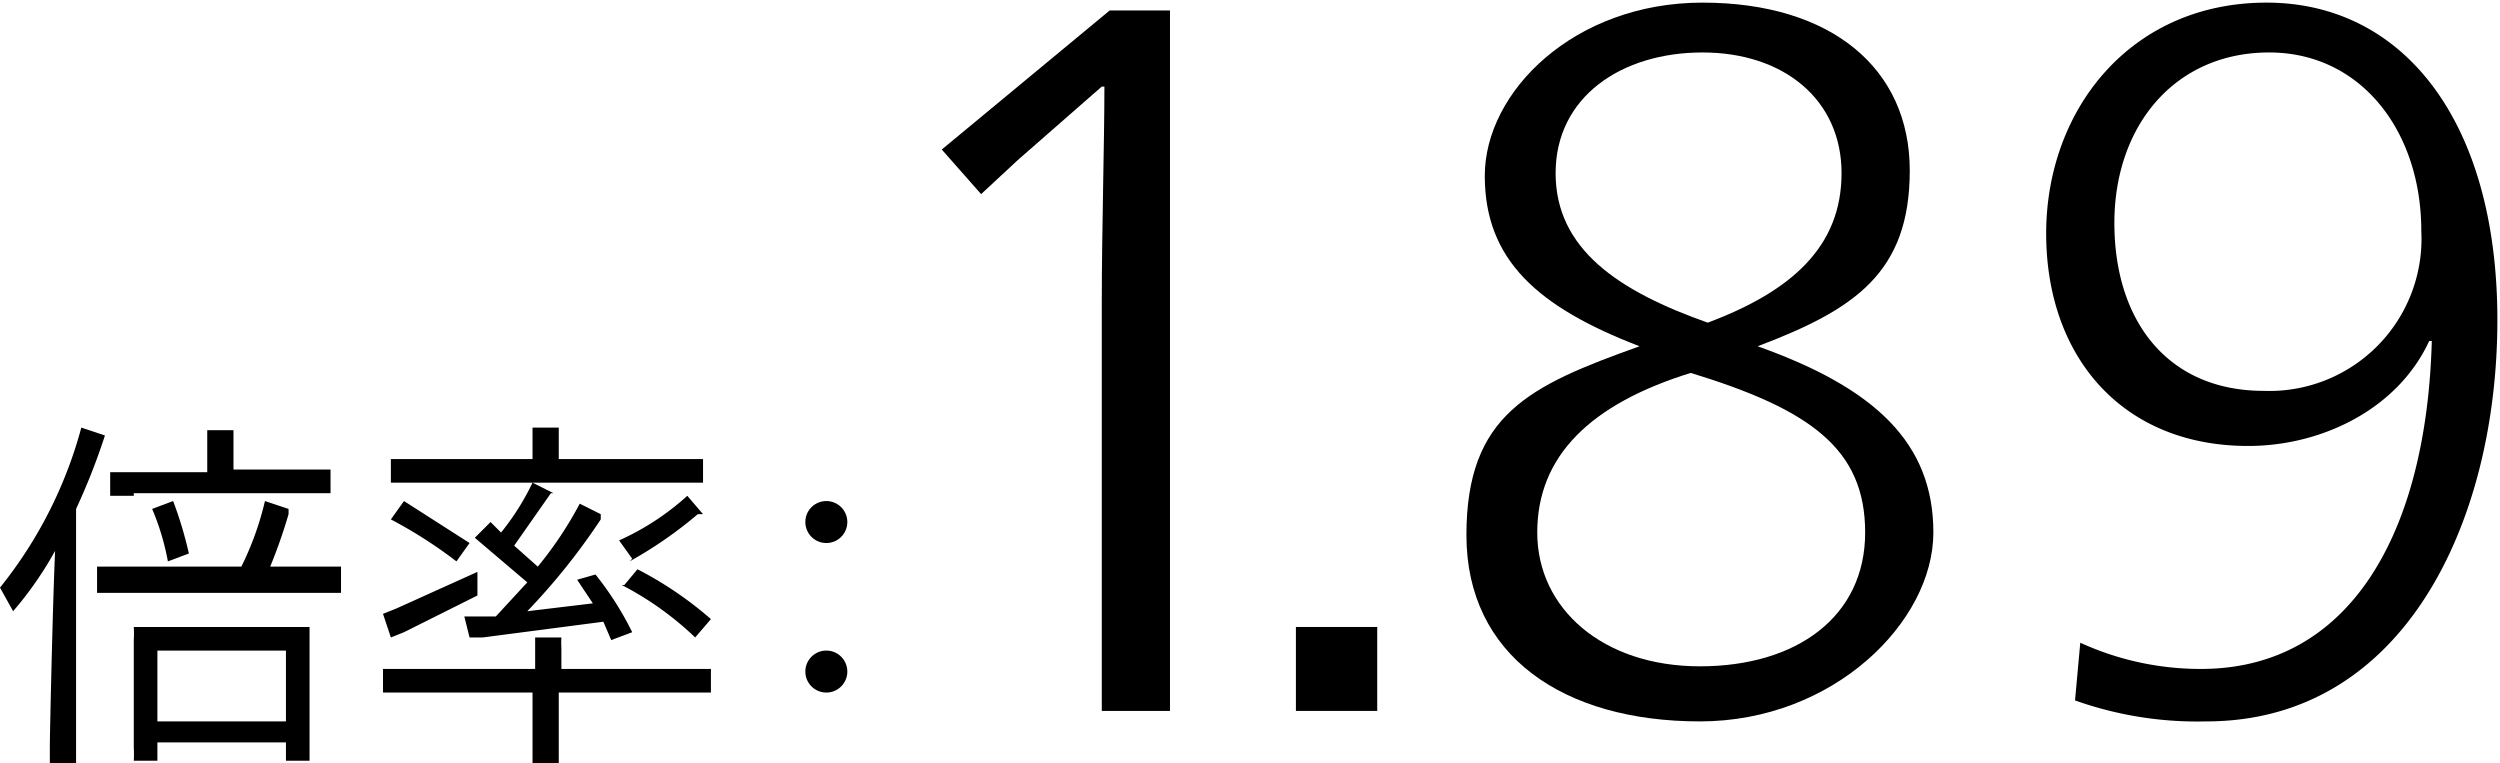
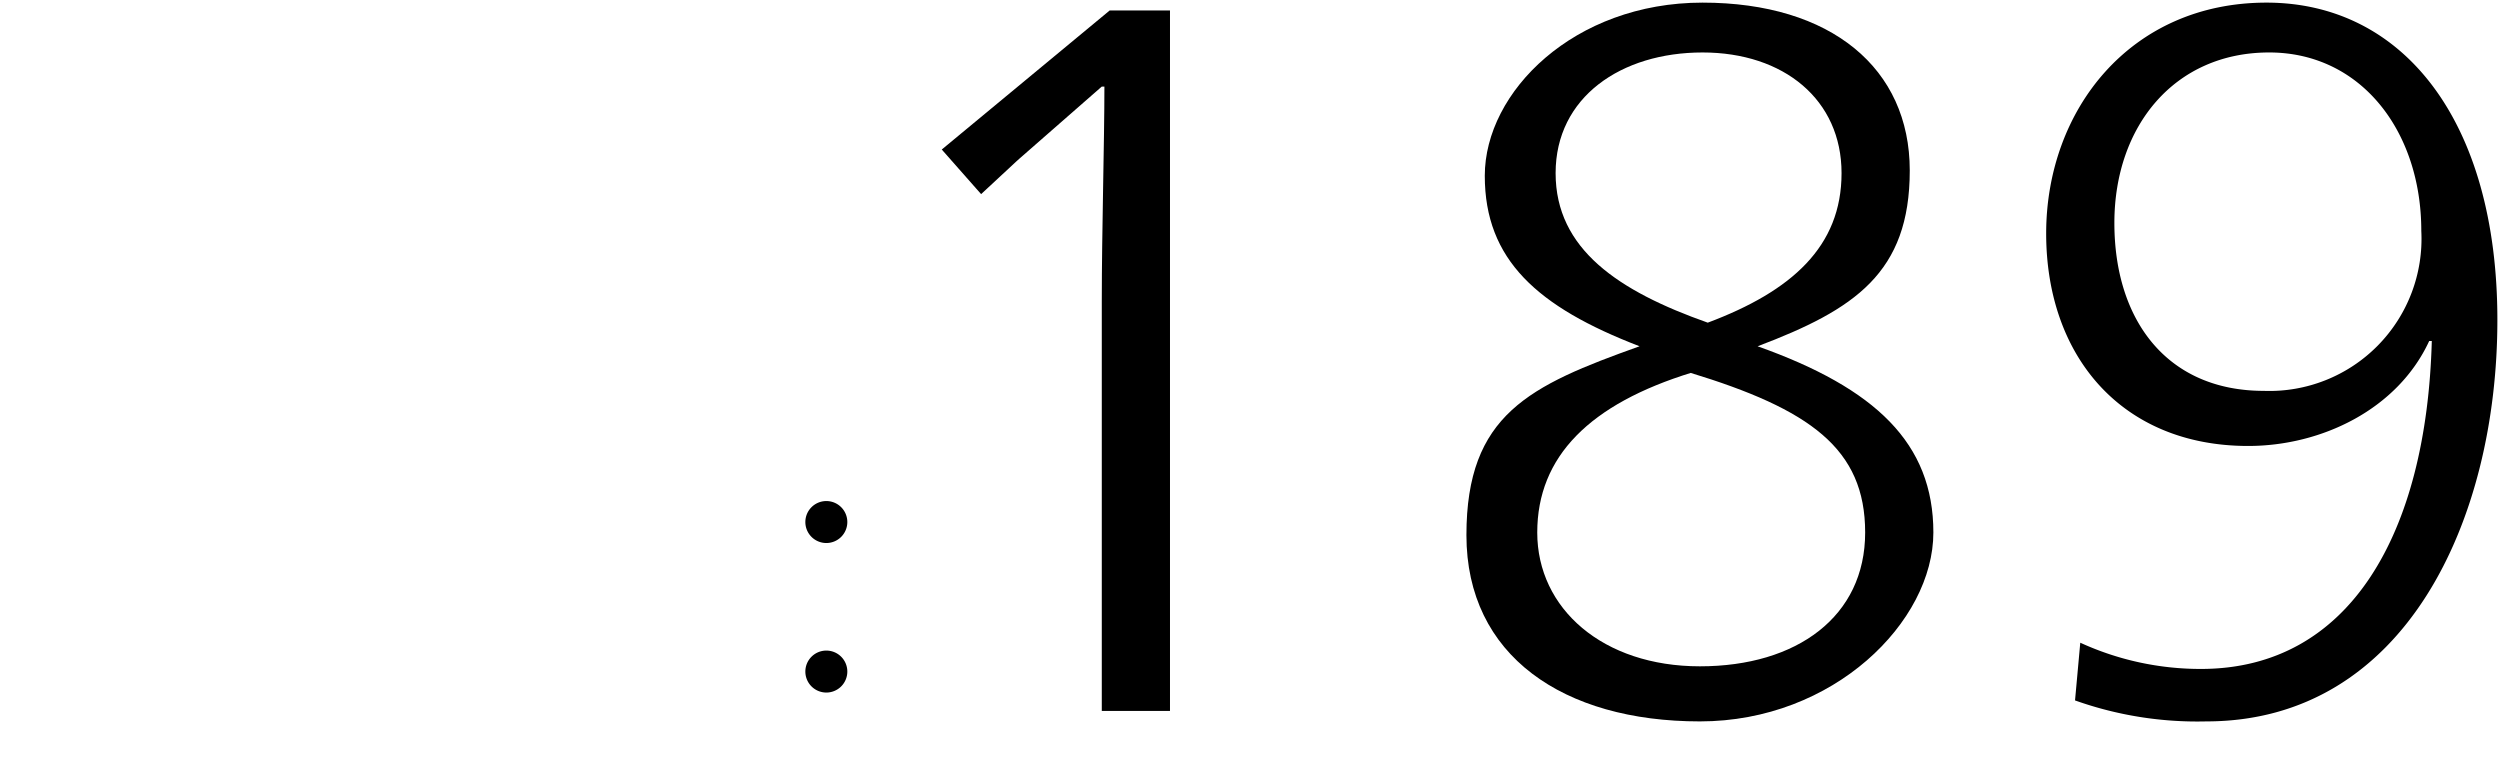
<svg xmlns="http://www.w3.org/2000/svg" width="95.3" height="29.1" viewBox="0 0 95.3 29.1">
  <title>1.89</title>
  <g id="レイヤー_2" data-name="レイヤー 2">
    <g id="レイヤー_2-2" data-name="レイヤー 2">
-       <path d="M3.3,34c0,.2,0,.5,0,.7h-1c0-.2,0-.4,0-.7s.1-5.1.2-7.4A13.6,13.6,0,0,1,.9,28.9L.4,28a16.6,16.6,0,0,0,3.1-6.1l.9.3H4.4a24.7,24.7,0,0,1-1.1,2.8Zm10.1-6.8v1H4.1v-1H9.6a11.5,11.5,0,0,0,.9-2.5l.9.3v.2a20,20,0,0,1-.7,2h2.9ZM5.5,24.5H4.6v-.9H8.3V22h1v1.5h3.7v.9H5.5ZM12.2,30v4.6h-.9v-.7H6.4v.7H5.5a4.5,4.5,0,0,0,0-.5V30a4.2,4.2,0,0,0,0-.5h6.7C12.2,29.7,12.2,29.8,12.2,30Zm-6-5,.8-.3a15,15,0,0,1,.6,2l-.8.3A9.5,9.5,0,0,0,6.2,25Zm5.1,8.1V30.4H6.4v2.7Z" transform="translate(-0.4 -5.6)" />
-       <path d="M15.3,29.9l-.3-.9.5-.2,3.1-1.4c0,.3,0,.8,0,.9l-2.8,1.4Zm12.2,1.2V32H21.7v2.3c0,.2,0,.3,0,.5h-1c0-.1,0-.3,0-.5V32H15v-.9h5.8v-.8c0-.1,0-.3,0-.4h1a3.3,3.3,0,0,0,0,.4v.8h5.8ZM17.8,27a17.5,17.5,0,0,0-2.5-1.6l.5-.7,2.5,1.6Zm-1.3-3H15.3v-.9h5.4V21.9h1v1.2h5.5V24H16.4Zm4,3.8-2-1.7.6-.6.4.4A9.6,9.6,0,0,0,20.7,24l.8.4h-.1L20,26.4l.9.8a14.3,14.3,0,0,0,1.6-2.4l.8.4v.2a24.8,24.8,0,0,1-2.8,3.5l2.5-.3-.6-.9.7-.2a12,12,0,0,1,1.4,2.2l-.8.3-.3-.7-4.6.6h-.5l-.2-.8h1.2Zm4-.9-.5-.7a9.9,9.9,0,0,0,2.6-1.7l.6.7H27A16,16,0,0,1,24.4,27Zm-.3,1,.5-.6a14,14,0,0,1,2.8,1.9l-.6.7A12,12,0,0,0,24.1,27.9Z" transform="translate(-0.4 -5.6)" />
      <path d="M31.1,25.5a.8.8,0,0,1,.8-.8.8.8,0,0,1,.8.8.8.8,0,0,1-.8.8A.8.8,0,0,1,31.1,25.5Zm0,5.7a.8.8,0,0,1,.8-.8.8.8,0,0,1,.8.8.8.8,0,0,1-.8.8A.8.8,0,0,1,31.1,31.2Z" transform="translate(-0.4 -5.6)" />
      <path d="M42.4,17.1c0-2.7.1-6.1.1-8.2h-.1l-3.2,2.8L37.8,13l-1.5-1.7L42.7,6H45V32.7H42.4Z" transform="translate(-0.4 -5.6)" />
-       <path d="M49.8,29.5h3.1v3.2H49.8Z" transform="translate(-0.4 -5.6)" />
      <path d="M65.2,33.1c-5.2,0-8.9-2.5-8.9-7.1s2.4-5.7,6.6-7.2C59,17.3,57,15.5,57,12.3s3.4-6.6,8.3-6.6,7.9,2.5,7.9,6.4-2.1,5.3-5.8,6.7c4.5,1.6,6.7,3.7,6.7,7.1S70.3,33.1,65.2,33.1Zm-.3-13.3C61,21,59,23,59,25.9S61.5,31,65.2,31s6.3-1.9,6.3-5.1S69.4,21.2,64.8,19.8Zm.4-12.2c-3.1,0-5.6,1.7-5.6,4.6s2.4,4.5,5.8,5.7c3.2-1.2,5.1-2.9,5.1-5.7S68.4,7.6,65.3,7.6Z" transform="translate(-0.4 -5.6)" />
      <path d="M84.5,33.1a13.9,13.9,0,0,1-5-.8l.2-2.2a11,11,0,0,0,4.6,1c5.7,0,8.6-5.2,8.8-12.5h-.1c-1.2,2.6-4.1,4-6.9,4-4.8,0-7.7-3.4-7.7-8.1s3.2-8.8,8.4-8.8,8.8,4.5,8.8,12.1S92.1,33.1,84.5,33.1ZM86.9,7.6c-3.6,0-5.9,2.8-5.9,6.5s2,6.4,5.7,6.4a5.8,5.8,0,0,0,6-6.1C92.7,10.6,90.4,7.6,86.9,7.6Z" transform="translate(-0.4 -5.6)" />
    </g>
  </g>
</svg>